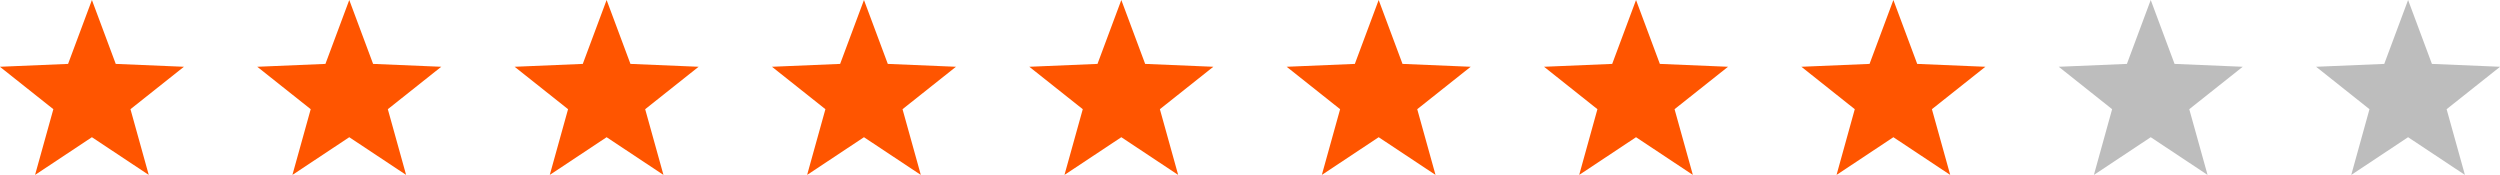
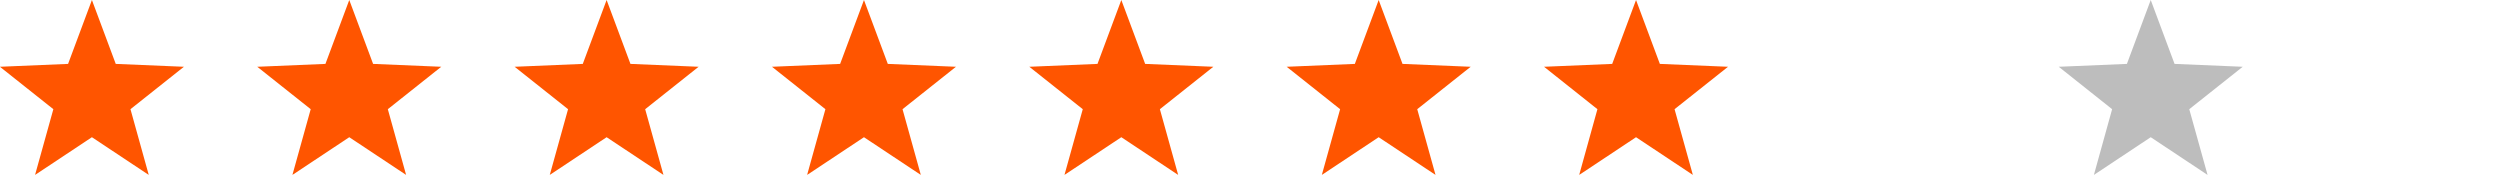
<svg xmlns="http://www.w3.org/2000/svg" id="STARS_3" data-name="STARS 3" width="340" height="23.79" viewBox="0 0 340 23.79">
  <defs>
    <style>
      .cls-1 {
        fill: #bdbdbd;
      }

      .cls-1, .cls-2, .cls-3, .cls-4, .cls-5, .cls-6, .cls-7, .cls-8, .cls-9 {
        fill-rule: evenodd;
      }

      .cls-2, .cls-3, .cls-4, .cls-5, .cls-6, .cls-7, .cls-8, .cls-9 {
        fill: #f50;
      }

      .cls-2 {
        filter: url(#filter);
      }

      .cls-3 {
        filter: url(#filter-2);
      }

      .cls-4 {
        filter: url(#filter-3);
      }

      .cls-5 {
        filter: url(#filter-4);
      }

      .cls-6 {
        filter: url(#filter-5);
      }

      .cls-7 {
        filter: url(#filter-6);
      }

      .cls-8 {
        filter: url(#filter-7);
      }

      .cls-9 {
        filter: url(#filter-8);
      }
    </style>
    <filter id="filter" x="1049.5" y="3068.59" width="25" height="23.79" filterUnits="userSpaceOnUse">
      <feFlood result="flood" flood-color="#bdbdbd" />
      <feComposite result="composite" operator="in" in2="SourceGraphic" />
      <feBlend result="blend" in2="SourceGraphic" />
    </filter>
    <filter id="filter-2" x="1014.5" y="3068.59" width="25" height="23.79" filterUnits="userSpaceOnUse">
      <feFlood result="flood" flood-color="#bdbdbd" />
      <feComposite result="composite" operator="in" in2="SourceGraphic" />
      <feBlend result="blend" in2="SourceGraphic" />
    </filter>
    <filter id="filter-3" x="979.5" y="3068.59" width="25" height="23.79" filterUnits="userSpaceOnUse">
      <feFlood result="flood" flood-color="#bdbdbd" />
      <feComposite result="composite" operator="in" in2="SourceGraphic" />
      <feBlend result="blend" in2="SourceGraphic" />
    </filter>
    <filter id="filter-4" x="944.5" y="3068.59" width="25" height="23.79" filterUnits="userSpaceOnUse">
      <feFlood result="flood" flood-color="#bdbdbd" />
      <feComposite result="composite" operator="in" in2="SourceGraphic" />
      <feBlend result="blend" in2="SourceGraphic" />
    </filter>
    <filter id="filter-5" x="909.5" y="3068.59" width="25" height="23.79" filterUnits="userSpaceOnUse">
      <feFlood result="flood" flood-color="#bdbdbd" />
      <feComposite result="composite" operator="in" in2="SourceGraphic" />
      <feBlend result="blend" in2="SourceGraphic" />
    </filter>
    <filter id="filter-6" x="874.5" y="3068.59" width="25" height="23.79" filterUnits="userSpaceOnUse">
      <feFlood result="flood" flood-color="#bdbdbd" />
      <feComposite result="composite" operator="in" in2="SourceGraphic" />
      <feBlend result="blend" in2="SourceGraphic" />
    </filter>
    <filter id="filter-7" x="839.5" y="3068.59" width="25" height="23.79" filterUnits="userSpaceOnUse">
      <feFlood result="flood" flood-color="#bdbdbd" />
      <feComposite result="composite" operator="in" in2="SourceGraphic" />
      <feBlend result="blend" in2="SourceGraphic" />
    </filter>
    <filter id="filter-8" x="804.5" y="3068.59" width="25" height="23.79" filterUnits="userSpaceOnUse">
      <feFlood result="flood" flood-color="#bdbdbd" />
      <feComposite result="composite" operator="in" in2="SourceGraphic" />
      <feBlend result="blend" in2="SourceGraphic" />
    </filter>
  </defs>
-   <path class="cls-1" d="M1132,3068.59l3.24,8.69,9.27,0.39-7.27,5.77,2.49,8.94-7.73-5.13-7.73,5.13,2.48-8.94-7.26-5.77,9.27-.39Z" transform="translate(-804.5 -3068.59)" />
  <path id="Shape_1_copy" data-name="Shape 1 copy" class="cls-1" d="M1097,3068.59l3.24,8.69,9.27,0.39-7.27,5.77,2.49,8.94-7.73-5.13-7.73,5.13,2.48-8.94-7.26-5.77,9.27-.39Z" transform="translate(-804.5 -3068.59)" />
-   <path id="Shape_1_copy_3" data-name="Shape 1 copy 3" class="cls-2" d="M1062,3068.59l3.24,8.69,9.27,0.39-7.27,5.77,2.49,8.94-7.73-5.13-7.73,5.13,2.48-8.94-7.26-5.77,9.27-.39Z" transform="translate(-804.5 -3068.59)" />
  <path id="Shape_1_copy_2" data-name="Shape 1 copy 2" class="cls-3" d="M1027,3068.59l3.24,8.69,9.27,0.39-7.27,5.77,2.49,8.94-7.73-5.13-7.73,5.13,2.48-8.94-7.26-5.77,9.27-.39Z" transform="translate(-804.5 -3068.59)" />
  <path id="Shape_1_copy_7" data-name="Shape 1 copy 7" class="cls-4" d="M992,3068.59l3.241,8.69,9.27,0.39-7.267,5.77,2.488,8.94L992,3087.25l-7.732,5.13,2.488-8.94-7.268-5.77,9.271-.39Z" transform="translate(-804.5 -3068.59)" />
  <path id="Shape_1_copy_6" data-name="Shape 1 copy 6" class="cls-5" d="M957,3068.59l3.241,8.69,9.27,0.39-7.267,5.77,2.488,8.94L957,3087.25l-7.733,5.13,2.489-8.94-7.268-5.77,9.271-.39Z" transform="translate(-804.5 -3068.59)" />
  <path id="Shape_1_copy_5" data-name="Shape 1 copy 5" class="cls-6" d="M922,3068.59l3.241,8.69,9.27,0.39-7.267,5.77,2.488,8.94L922,3087.25l-7.733,5.13,2.489-8.94-7.268-5.77,9.271-.39Z" transform="translate(-804.5 -3068.59)" />
  <path id="Shape_1_copy_4" data-name="Shape 1 copy 4" class="cls-7" d="M887,3068.59l3.241,8.69,9.27,0.39-7.267,5.77,2.488,8.94L887,3087.25l-7.732,5.13,2.488-8.94-7.268-5.77,9.271-.39Z" transform="translate(-804.5 -3068.59)" />
  <path id="Shape_1_copy_9" data-name="Shape 1 copy 9" class="cls-8" d="M852,3068.59l3.241,8.69,9.27,0.39-7.267,5.77,2.488,8.94L852,3087.25l-7.733,5.13,2.489-8.94-7.268-5.77,9.271-.39Z" transform="translate(-804.5 -3068.59)" />
  <path id="Shape_1_copy_8" data-name="Shape 1 copy 8" class="cls-9" d="M817,3068.59l3.241,8.69,9.27,0.39-7.267,5.77,2.488,8.94L817,3087.25l-7.733,5.13,2.489-8.94-7.268-5.77,9.271-.39Z" transform="translate(-804.5 -3068.59)" />
</svg>